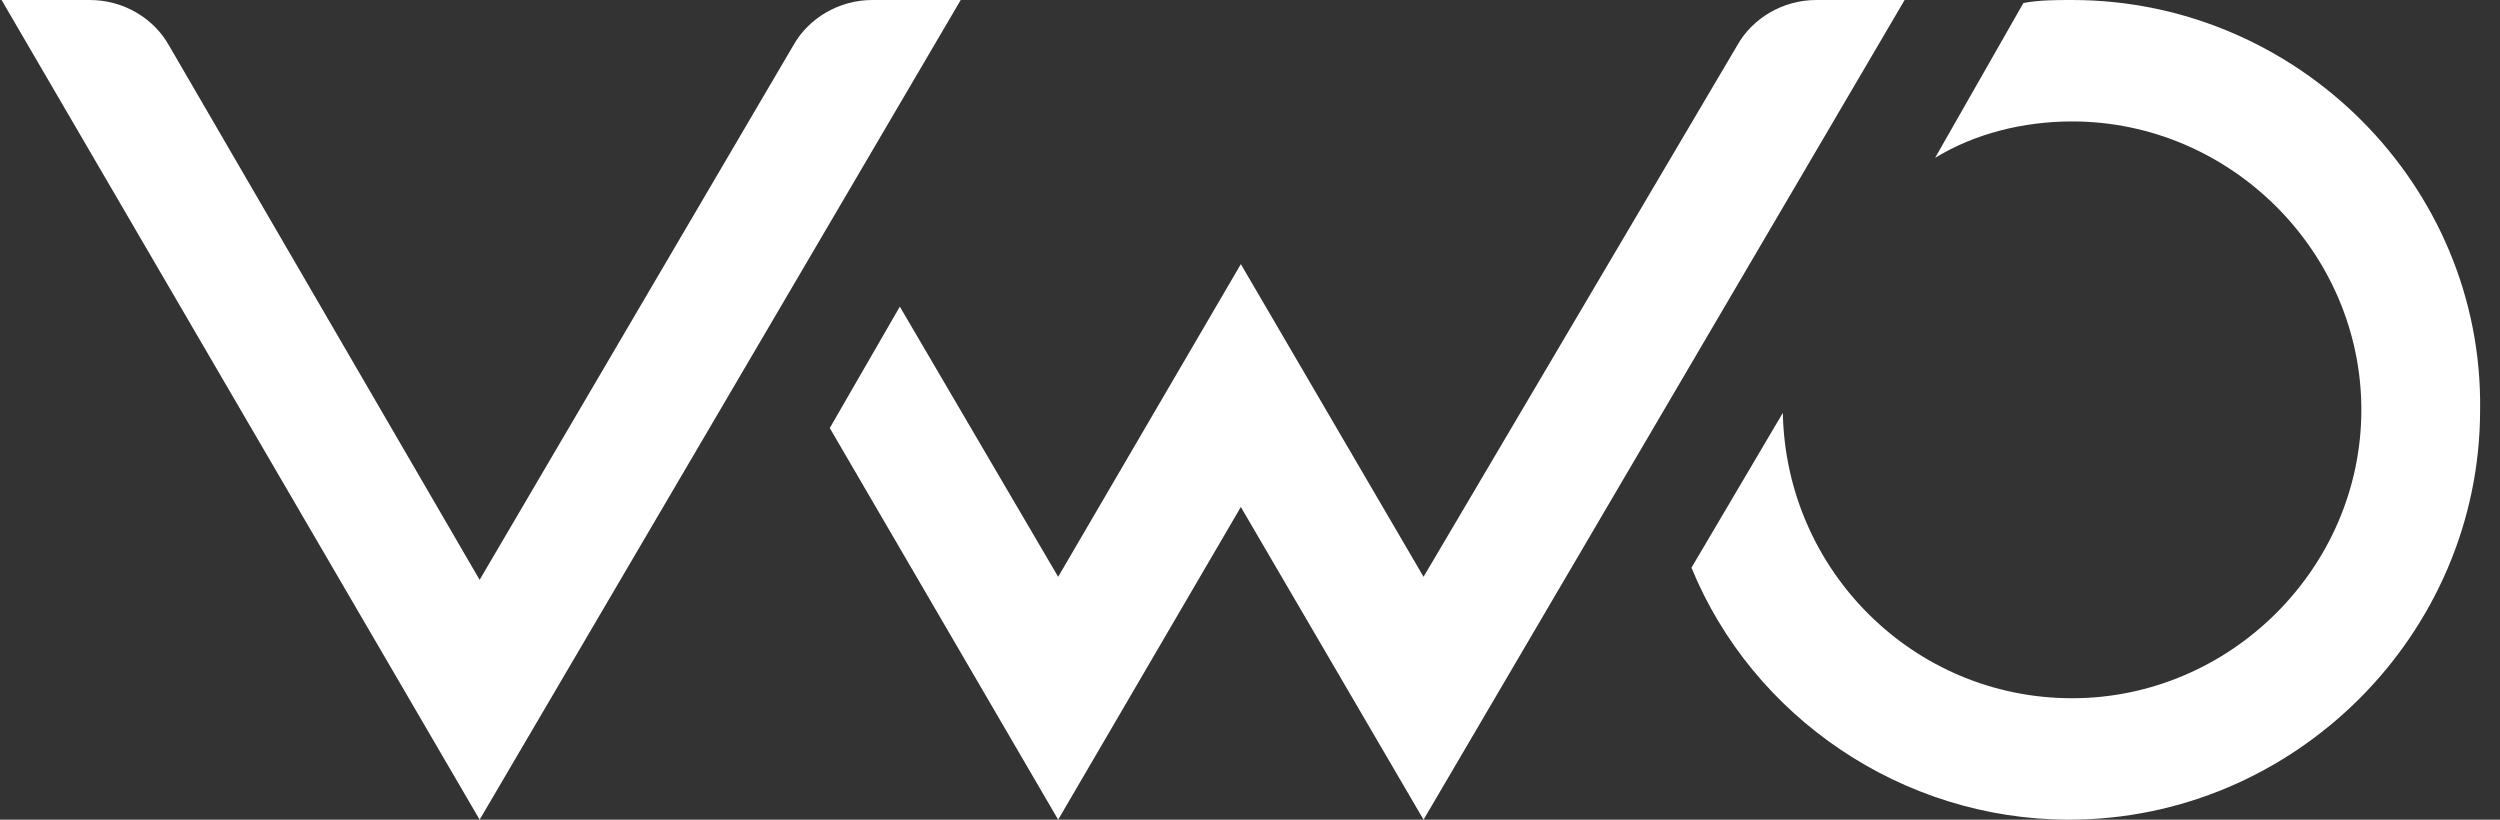
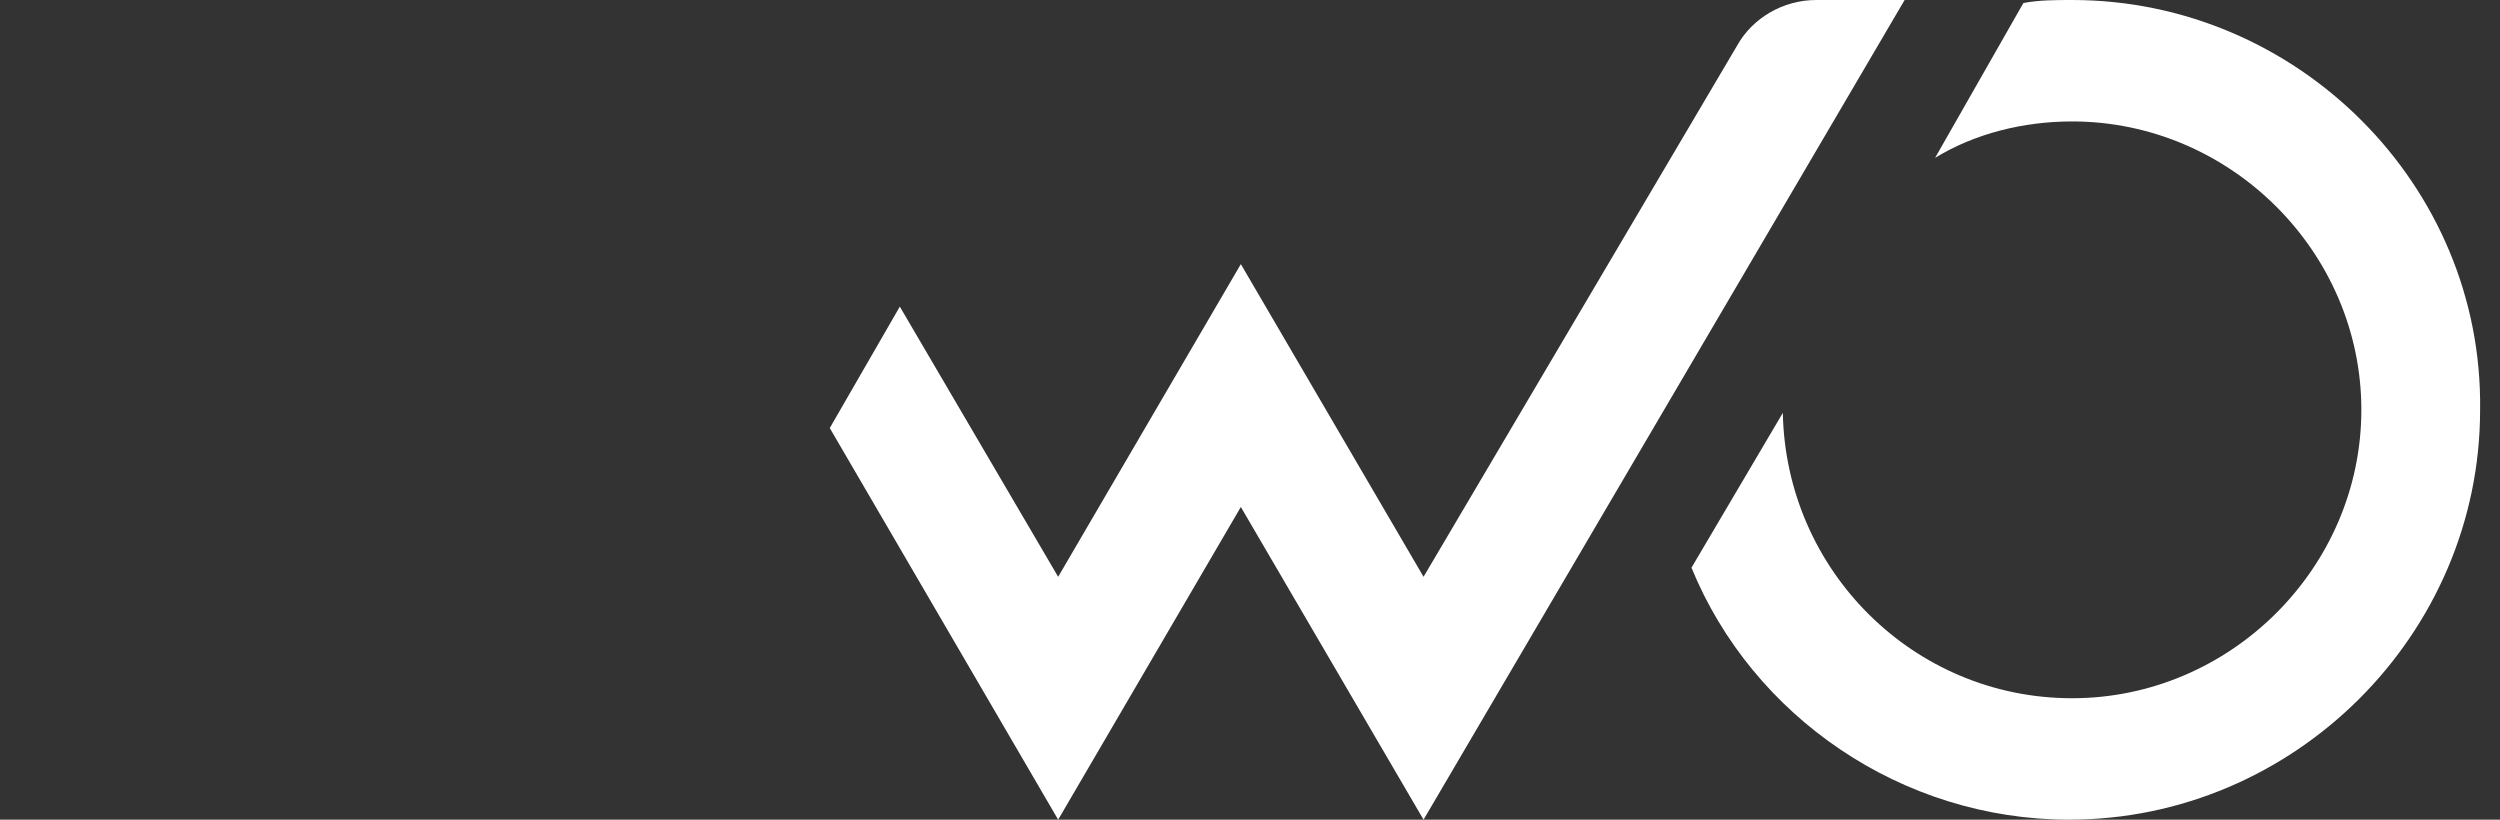
<svg xmlns="http://www.w3.org/2000/svg" width="122" height="40" viewBox="0 0 122 40" fill="none">
  <rect x="0" y="0" width="122" height="40" fill="#333333" stroke="none" />
  <path d="M101.118 0C100.375 0 99.484 0 98.741 0.148L94.432 7.704C96.363 6.519 98.741 5.926 101.118 5.926C108.845 5.926 115.234 12.296 115.234 20C115.234 27.704 108.845 34.074 101.118 34.074C93.391 34.074 87.151 27.852 87.002 20.148L82.544 27.704C85.516 34.963 92.797 40 100.97 40C111.965 40 121.029 30.963 121.029 20C121.178 9.037 112.114 0 101.118 0Z" fill="white" />
  <path d="M40.493 20.889L43.911 14.963L51.638 28.148L60.553 12.889L69.469 28.148L84.773 2.222C85.516 0.889 87.002 0 88.637 0H92.946L69.469 40L60.553 24.741L51.638 40L40.493 20.889Z" fill="white" />
-   <path d="M46.883 0L23.406 40L0.077 0H4.386C6.021 0 7.506 0.889 8.249 2.222L23.406 28.296L38.71 2.222C39.453 0.889 40.939 0 42.574 0H46.883Z" fill="white" />
</svg>